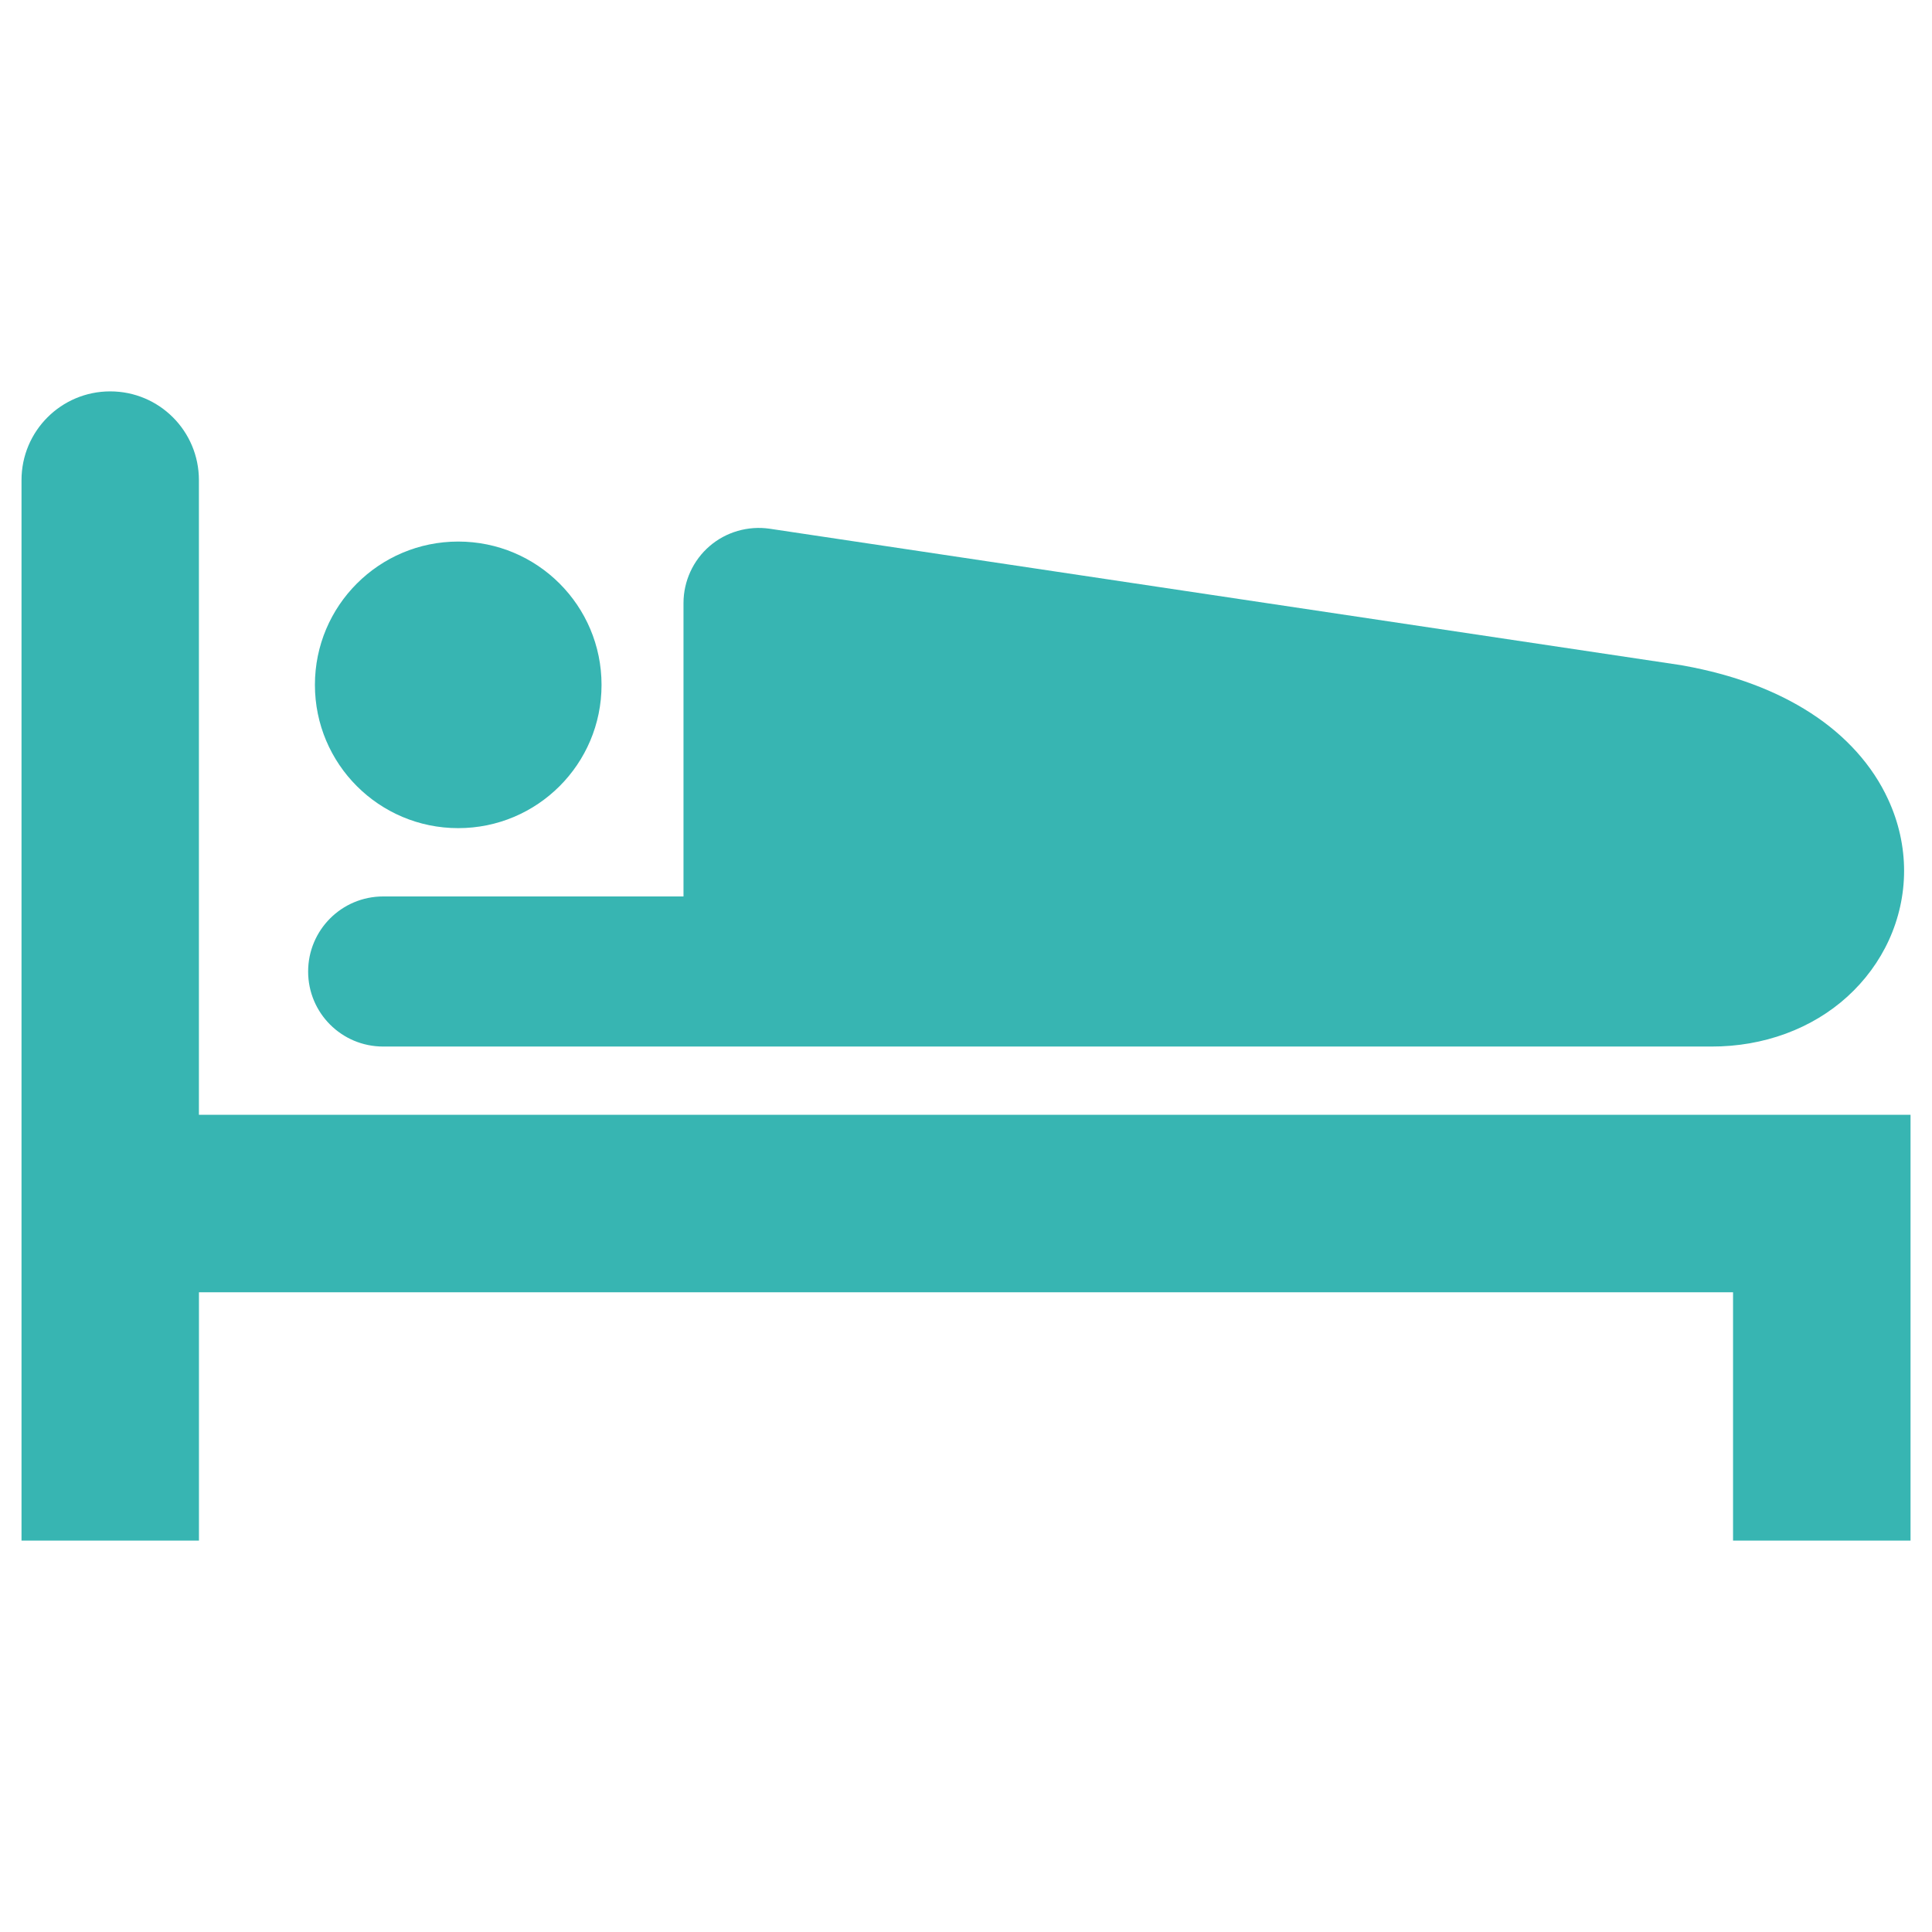
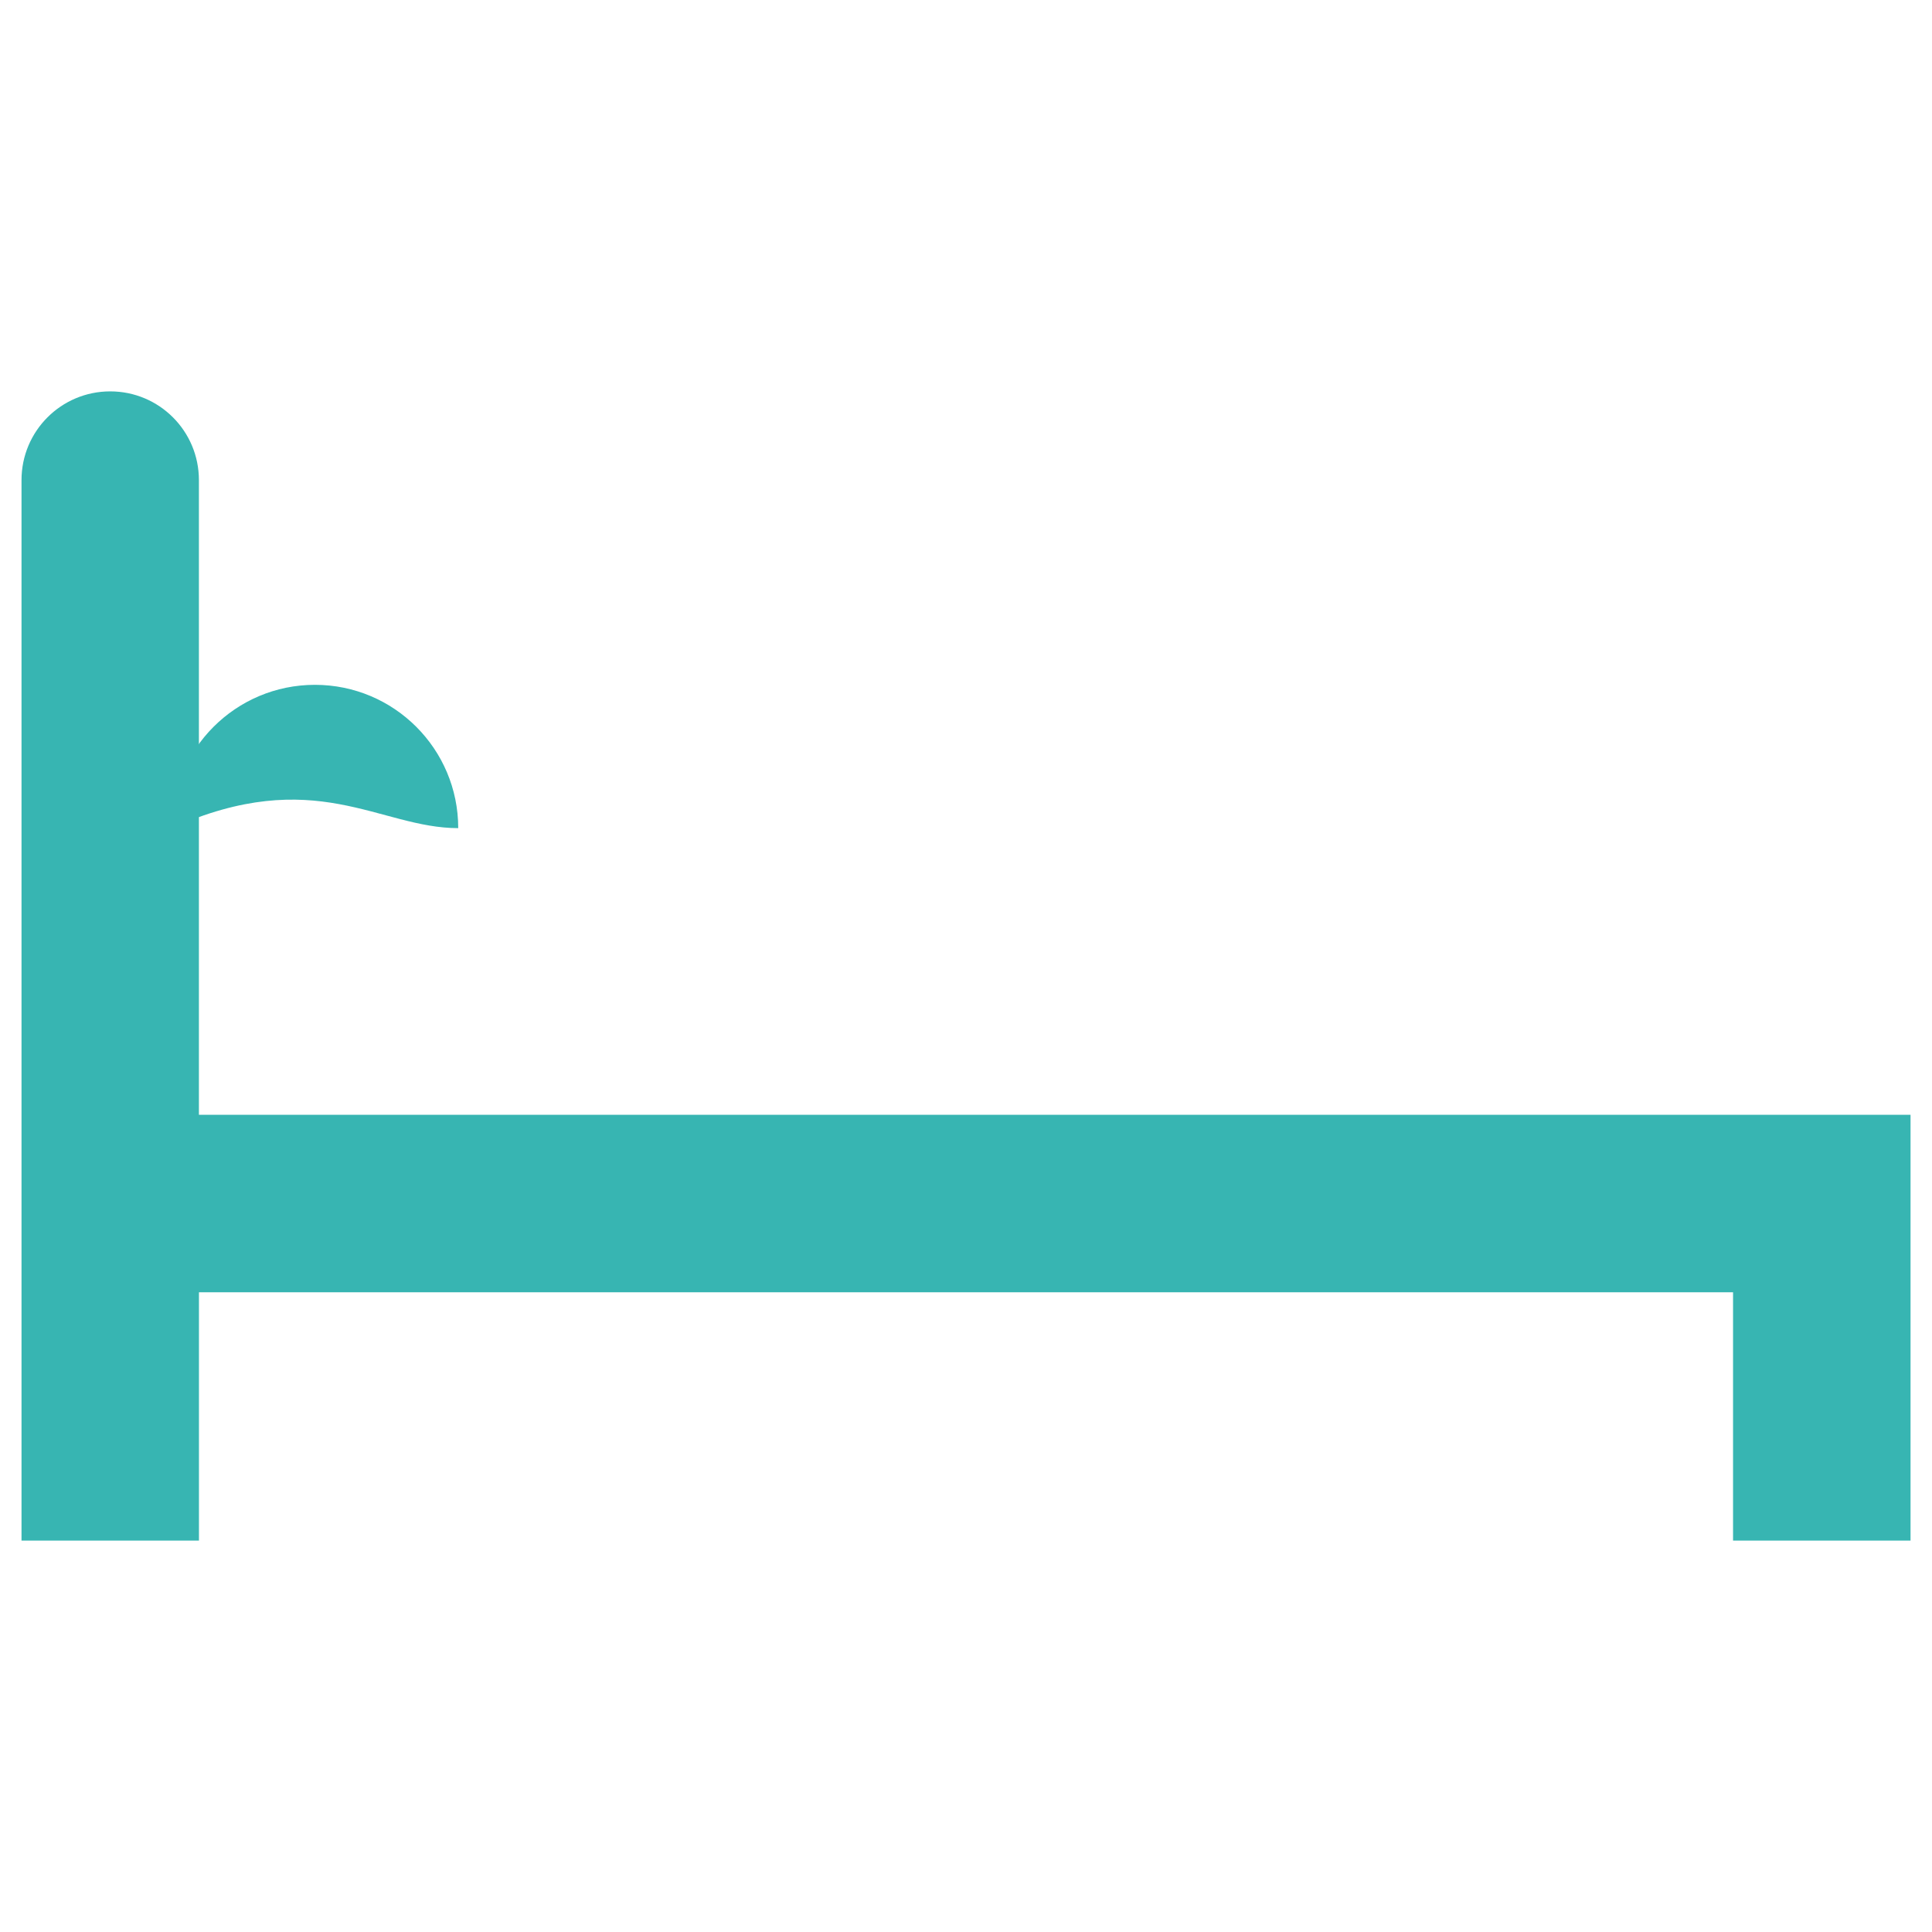
<svg xmlns="http://www.w3.org/2000/svg" version="1.1" id="レイヤー_1" x="0px" y="0px" width="45px" height="45px" viewBox="0 0 45 45" enable-background="new 0 0 45 45" xml:space="preserve">
  <g id="施設1">
</g>
  <g id="施設2">
</g>
  <g id="施設7">
</g>
  <g id="施設10">
</g>
  <g id="施設5">
</g>
  <g id="施設9">
</g>
  <g id="施設8">
</g>
  <g id="施設12">
</g>
  <g id="施設4">
</g>
  <g id="施設3">
</g>
  <g id="施設6">
    <g>
-       <path fill="#37B5B2" d="M10.673,19.289c1.844,0,3.338-1.494,3.338-3.337c0-1.844-1.494-3.338-3.338-3.338    s-3.338,1.494-3.338,3.338C7.335,17.795,8.829,19.289,10.673,19.289z" />
-       <path fill="#37B5B2" d="M8.925,24.376h30.933c1.222,0.004,2.353-0.418,3.171-1.163c0.408-0.371,0.74-0.819,0.968-1.318    c0.228-0.499,0.353-1.049,0.353-1.612c0-0.563-0.125-1.132-0.371-1.662c-0.365-0.797-0.992-1.488-1.8-2.011    c-0.809-0.524-1.795-0.895-2.962-1.106l-0.054-0.01l-21.235-3.179c-0.501-0.074-1.019,0.075-1.4,0.405    c-0.384,0.33-0.608,0.818-0.608,1.326v6.834H8.925c-0.967,0-1.748,0.783-1.748,1.749S7.958,24.376,8.925,24.376z" />
+       <path fill="#37B5B2" d="M10.673,19.289c0-1.844-1.494-3.338-3.338-3.338    s-3.338,1.494-3.338,3.338C7.335,17.795,8.829,19.289,10.673,19.289z" />
      <path fill="#37B5B2" d="M4.633,25.966V11.183c0-1.143-0.924-2.067-2.066-2.067c-1.142,0-2.066,0.924-2.066,2.067v24.701h4.133    V30.1h35.732v5.784H44.5v-9.918H4.633z" />
    </g>
  </g>
  <g id="施設11">
</g>
</svg>